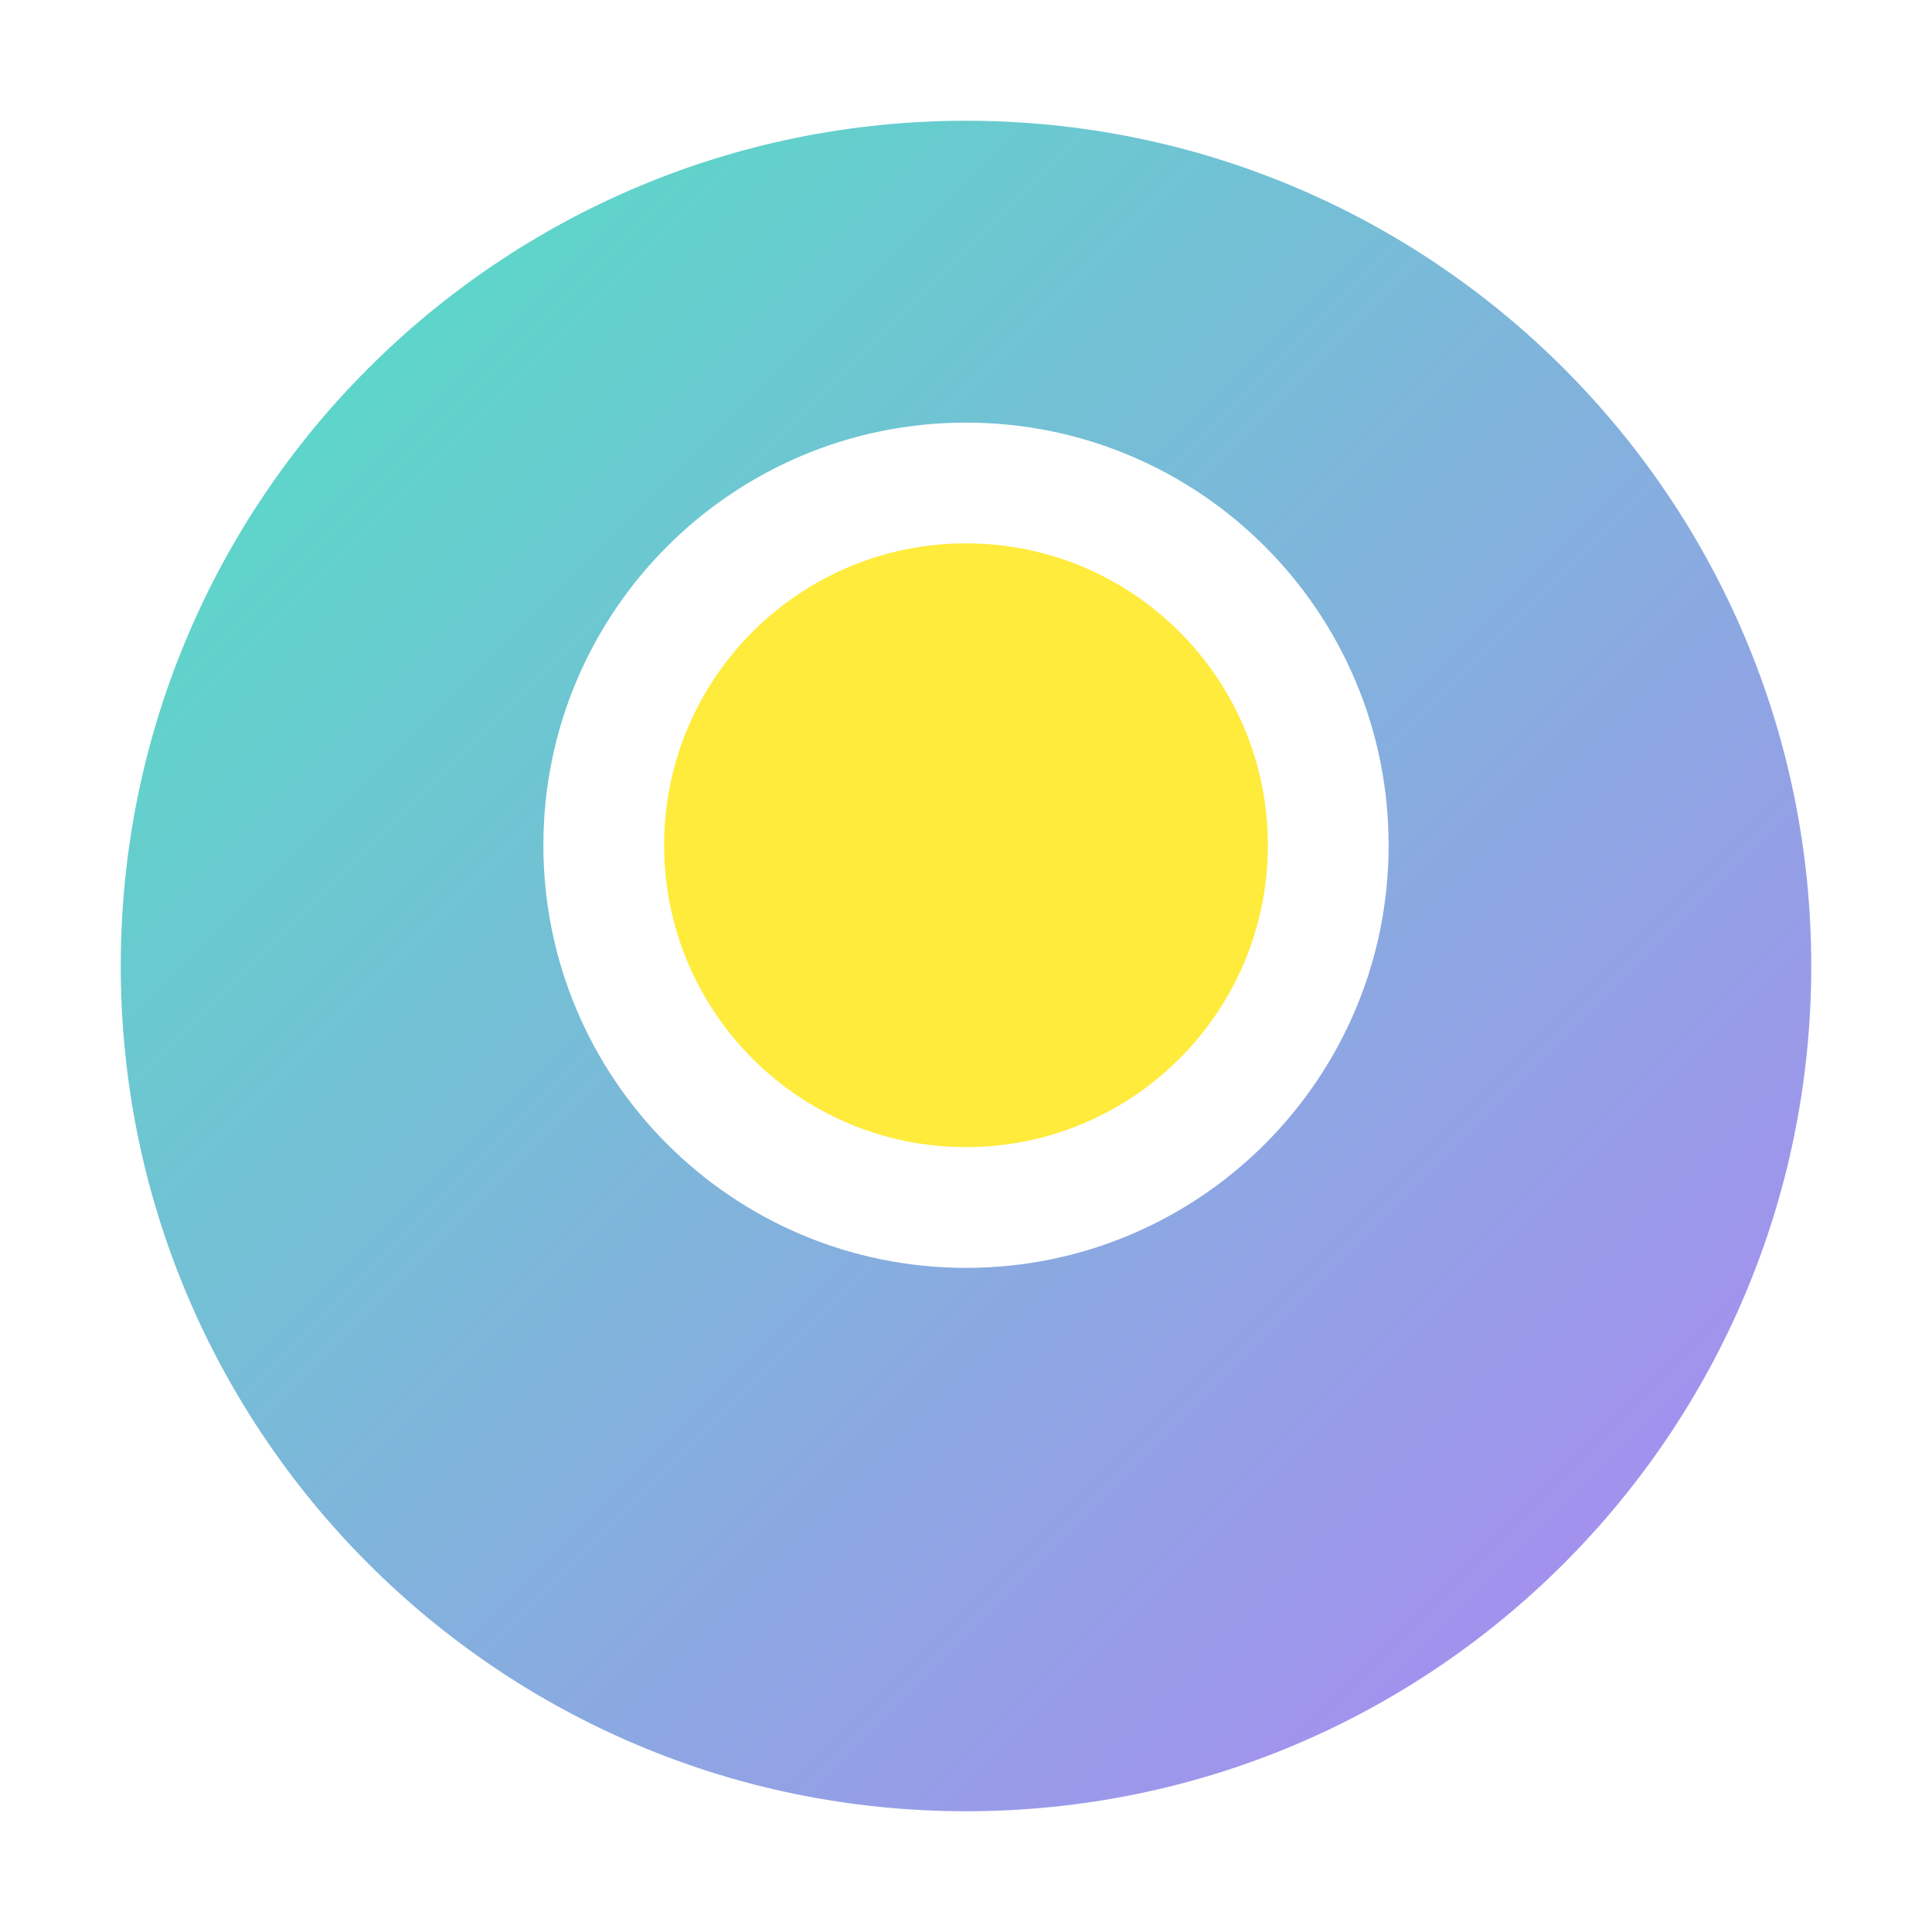
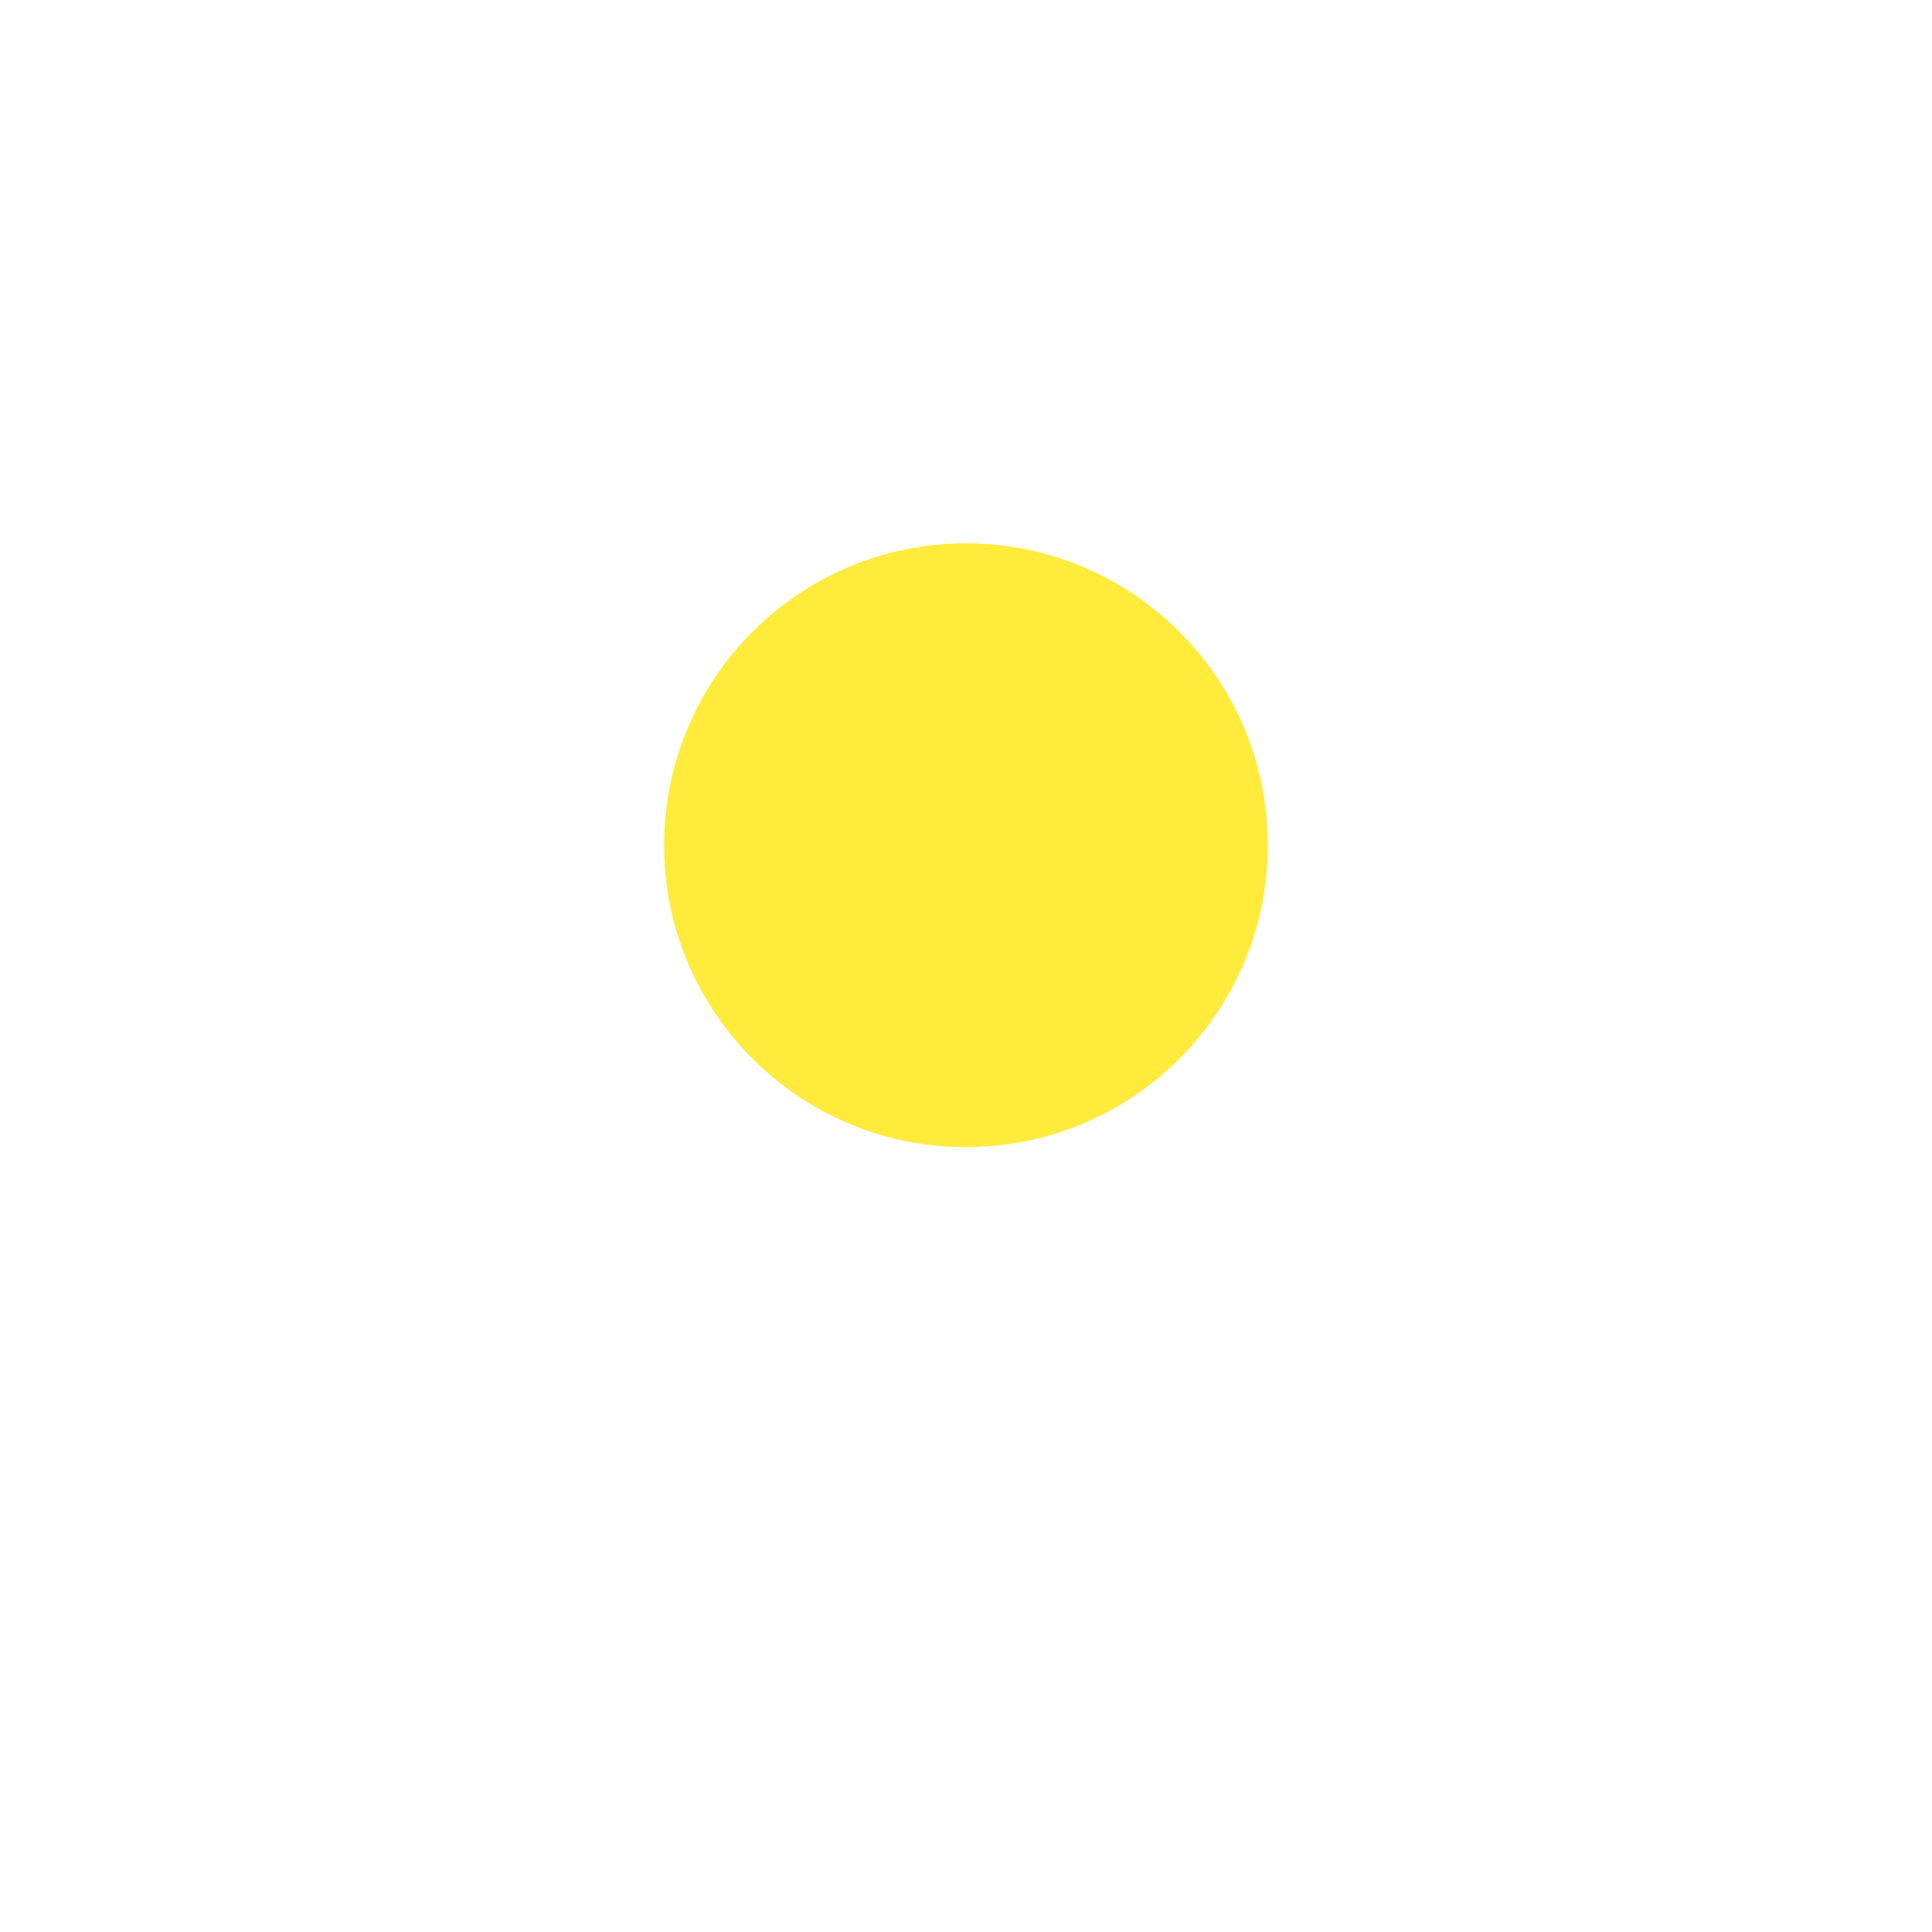
<svg xmlns="http://www.w3.org/2000/svg" width="32" height="32" viewBox="0 0 32 32">
  <defs>
    <linearGradient id="gradient" x1="0%" y1="0%" x2="100%" y2="100%">
      <stop offset="0%" stop-color="#50E3C2" />
      <stop offset="100%" stop-color="#B084F5" />
    </linearGradient>
  </defs>
-   <path fill="url(#gradient)" d="M16,2 C8.268,2 2,8.268 2,16 C2,23.732 8.268,30 16,30 C23.732,30 30,23.732 30,16 C30,8.268 23.732,2 16,2 Z M16,7 C19.866,7 23,10.134 23,14 C23,17.866 19.866,21 16,21 C12.134,21 9,17.866 9,14 C9,10.134 12.134,7 16,7 Z" />
  <path fill="#FFEB3B" d="M16,9 C18.761,9 21,11.239 21,14 C21,16.761 18.761,19 16,19 C13.239,19 11,16.761 11,14 C11,11.239 13.239,9 16,9 Z" />
</svg>